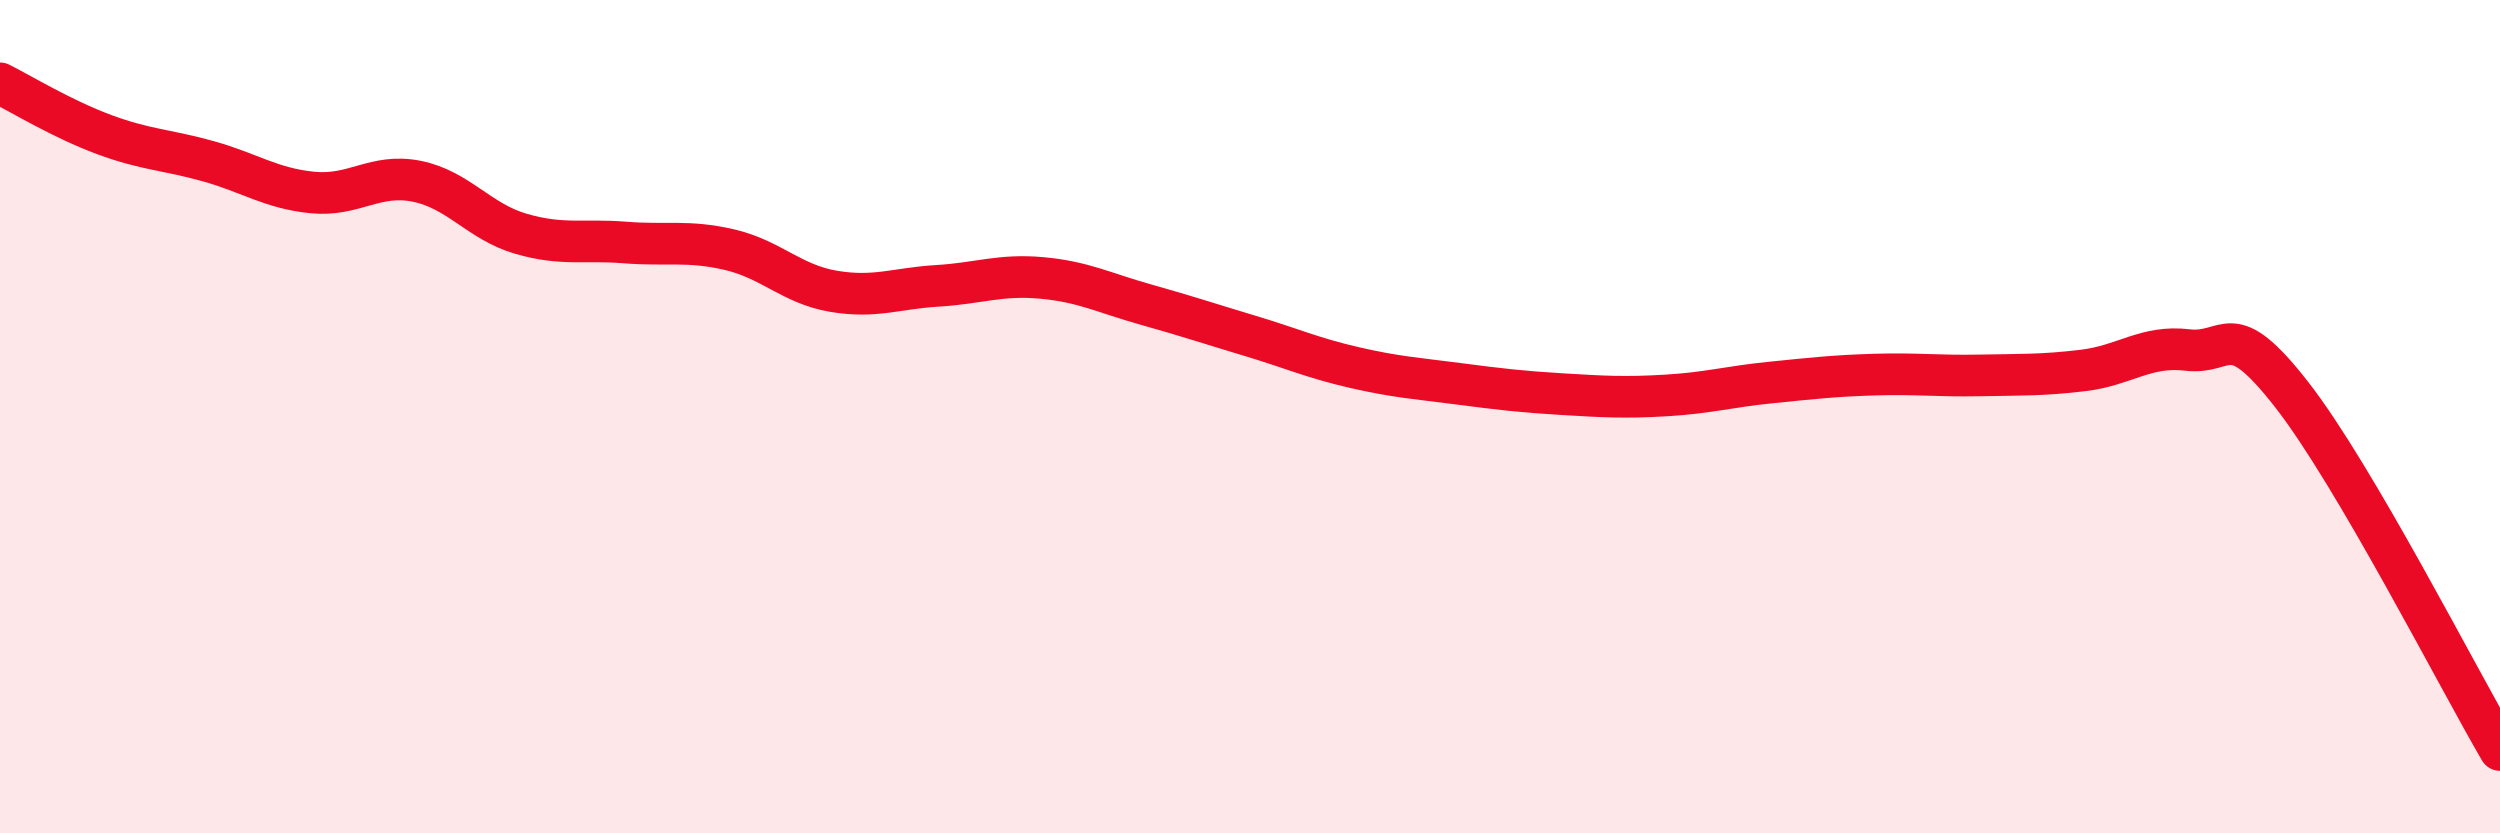
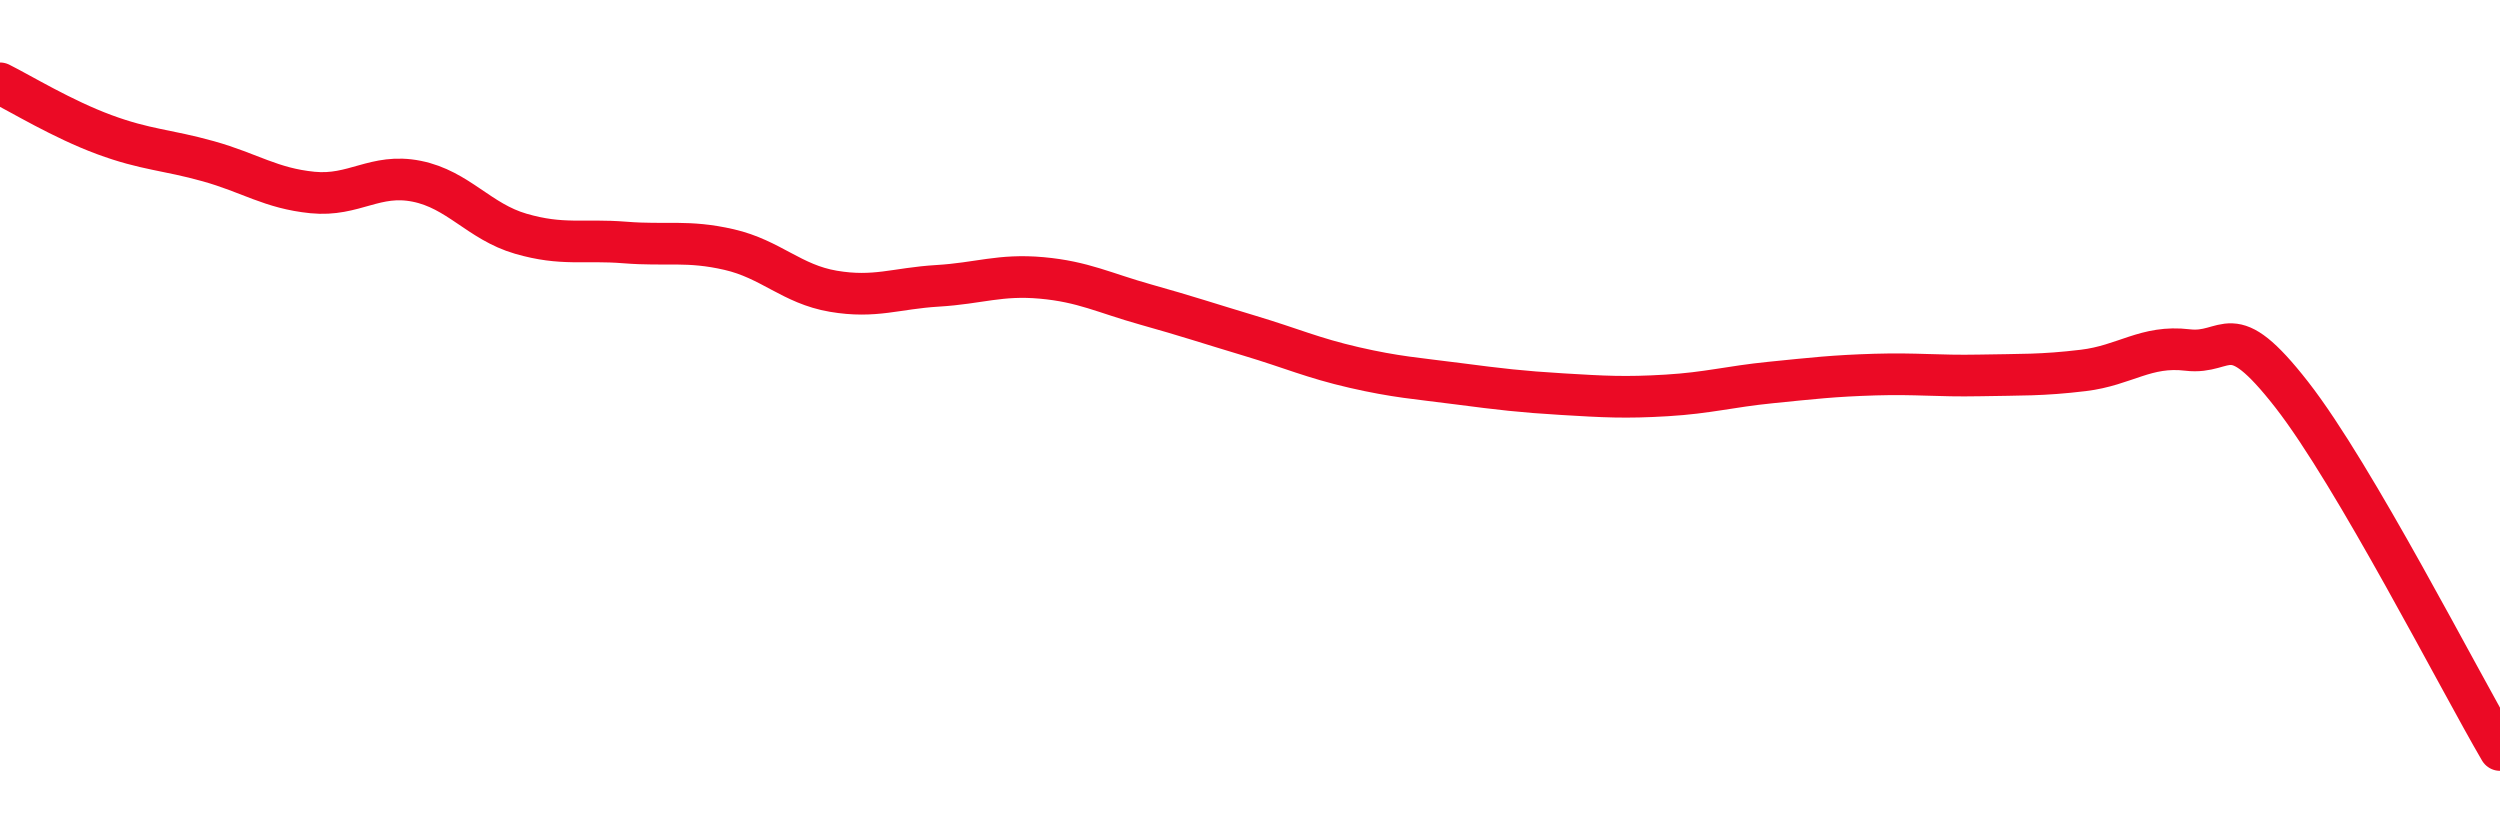
<svg xmlns="http://www.w3.org/2000/svg" width="60" height="20" viewBox="0 0 60 20">
-   <path d="M 0,2 C 0.5,2.25 1.5,2.86 2.5,3.23 C 3.5,3.6 4,3.59 5,3.87 C 6,4.15 6.5,4.52 7.5,4.62 C 8.5,4.72 9,4.15 10,4.35 C 11,4.55 11.5,5.32 12.5,5.61 C 13.5,5.9 14,5.74 15,5.82 C 16,5.9 16.5,5.76 17.5,5.99 C 18.5,6.22 19,6.82 20,6.99 C 21,7.16 21.5,6.92 22.5,6.86 C 23.5,6.8 24,6.58 25,6.67 C 26,6.76 26.5,7.03 27.5,7.31 C 28.5,7.59 29,7.76 30,8.06 C 31,8.36 31.5,8.59 32.5,8.82 C 33.5,9.05 34,9.08 35,9.21 C 36,9.34 36.5,9.4 37.5,9.46 C 38.5,9.52 39,9.55 40,9.49 C 41,9.43 41.5,9.28 42.5,9.18 C 43.5,9.08 44,9.02 45,8.99 C 46,8.96 46.5,9.03 47.5,9.01 C 48.5,8.99 49,9.01 50,8.89 C 51,8.77 51.5,8.28 52.5,8.4 C 53.5,8.52 53.5,7.55 55,9.47 C 56.5,11.39 59,16.29 60,18L60 20L0 20Z" fill="#EB0A25" opacity="0.1" stroke-linecap="round" stroke-linejoin="round" />
  <path d="M 0,2 C 0.5,2.25 1.5,2.86 2.5,3.23 C 3.5,3.6 4,3.59 5,3.87 C 6,4.15 6.5,4.52 7.5,4.62 C 8.5,4.72 9,4.15 10,4.35 C 11,4.55 11.5,5.32 12.5,5.61 C 13.5,5.9 14,5.74 15,5.82 C 16,5.9 16.5,5.76 17.5,5.99 C 18.5,6.22 19,6.82 20,6.99 C 21,7.16 21.5,6.92 22.5,6.86 C 23.5,6.8 24,6.58 25,6.67 C 26,6.76 26.5,7.03 27.5,7.31 C 28.5,7.59 29,7.76 30,8.06 C 31,8.36 31.5,8.59 32.5,8.82 C 33.5,9.05 34,9.08 35,9.21 C 36,9.34 36.5,9.4 37.5,9.46 C 38.5,9.52 39,9.55 40,9.49 C 41,9.43 41.5,9.28 42.5,9.18 C 43.5,9.08 44,9.02 45,8.99 C 46,8.96 46.5,9.03 47.5,9.01 C 48.5,8.99 49,9.01 50,8.89 C 51,8.77 51.5,8.28 52.5,8.4 C 53.5,8.52 53.5,7.55 55,9.47 C 56.5,11.39 59,16.29 60,18" stroke="#EB0A25" stroke-width="1" fill="none" stroke-linecap="round" stroke-linejoin="round" />
</svg>